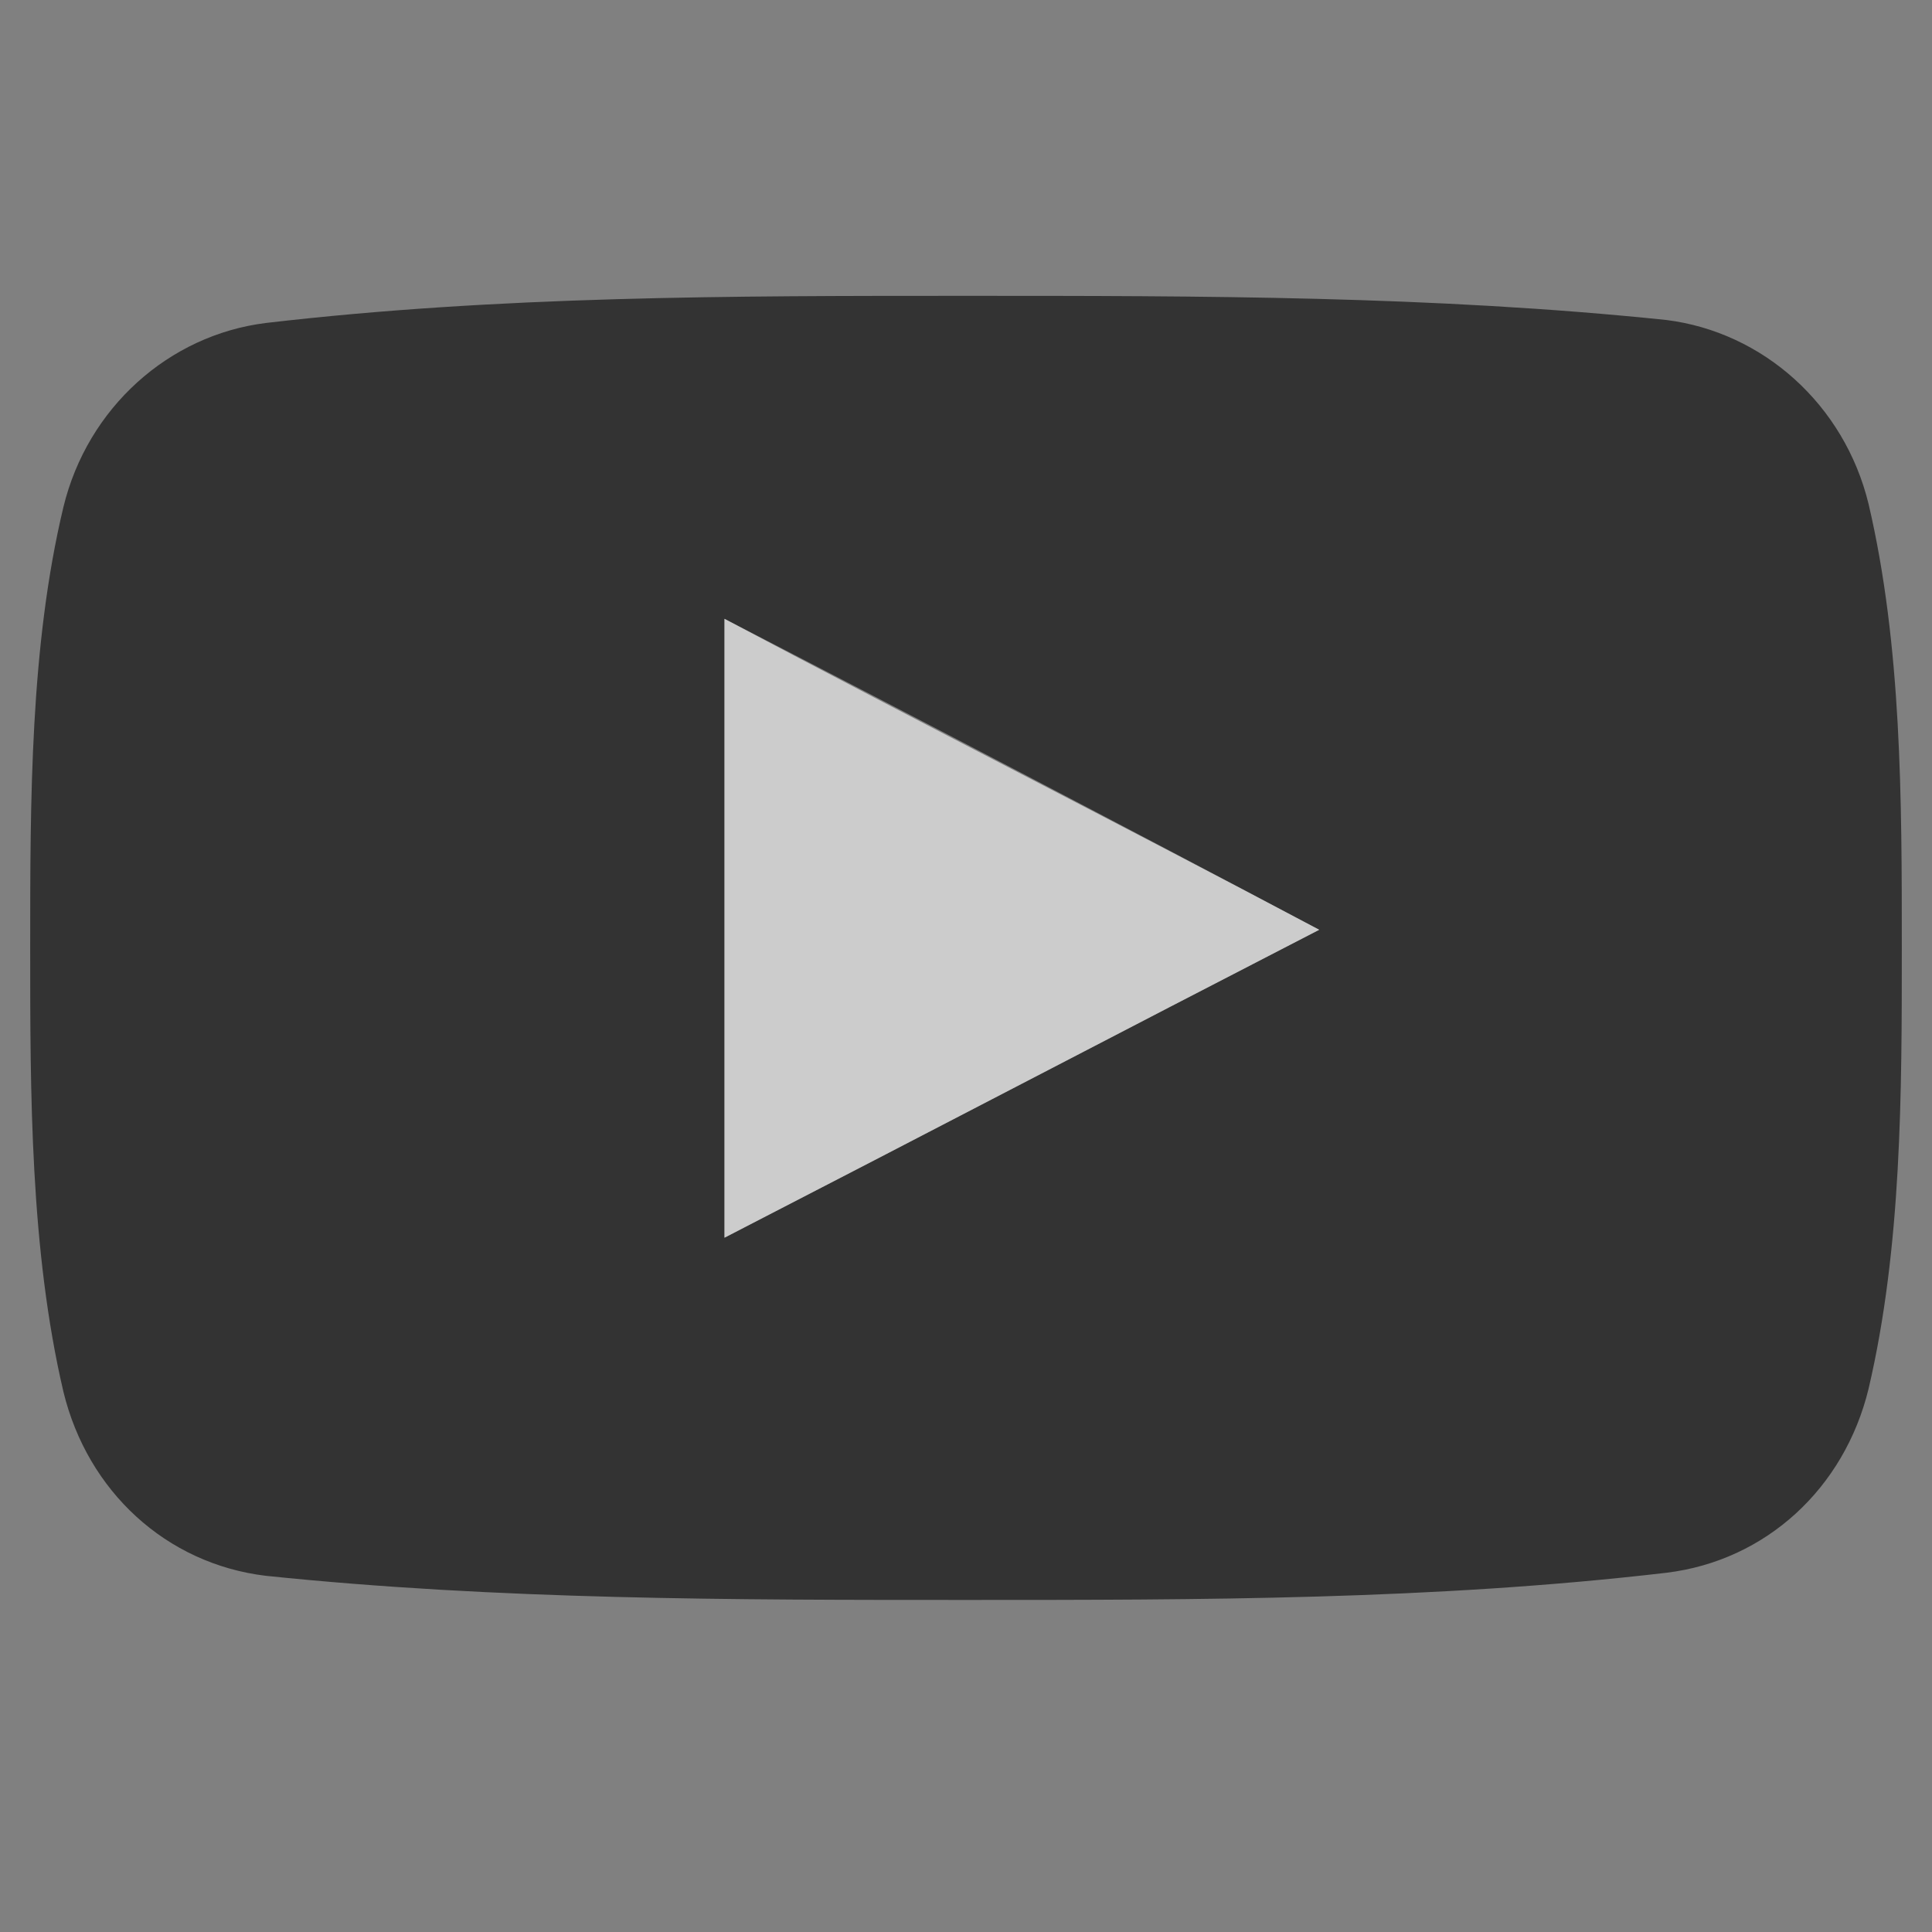
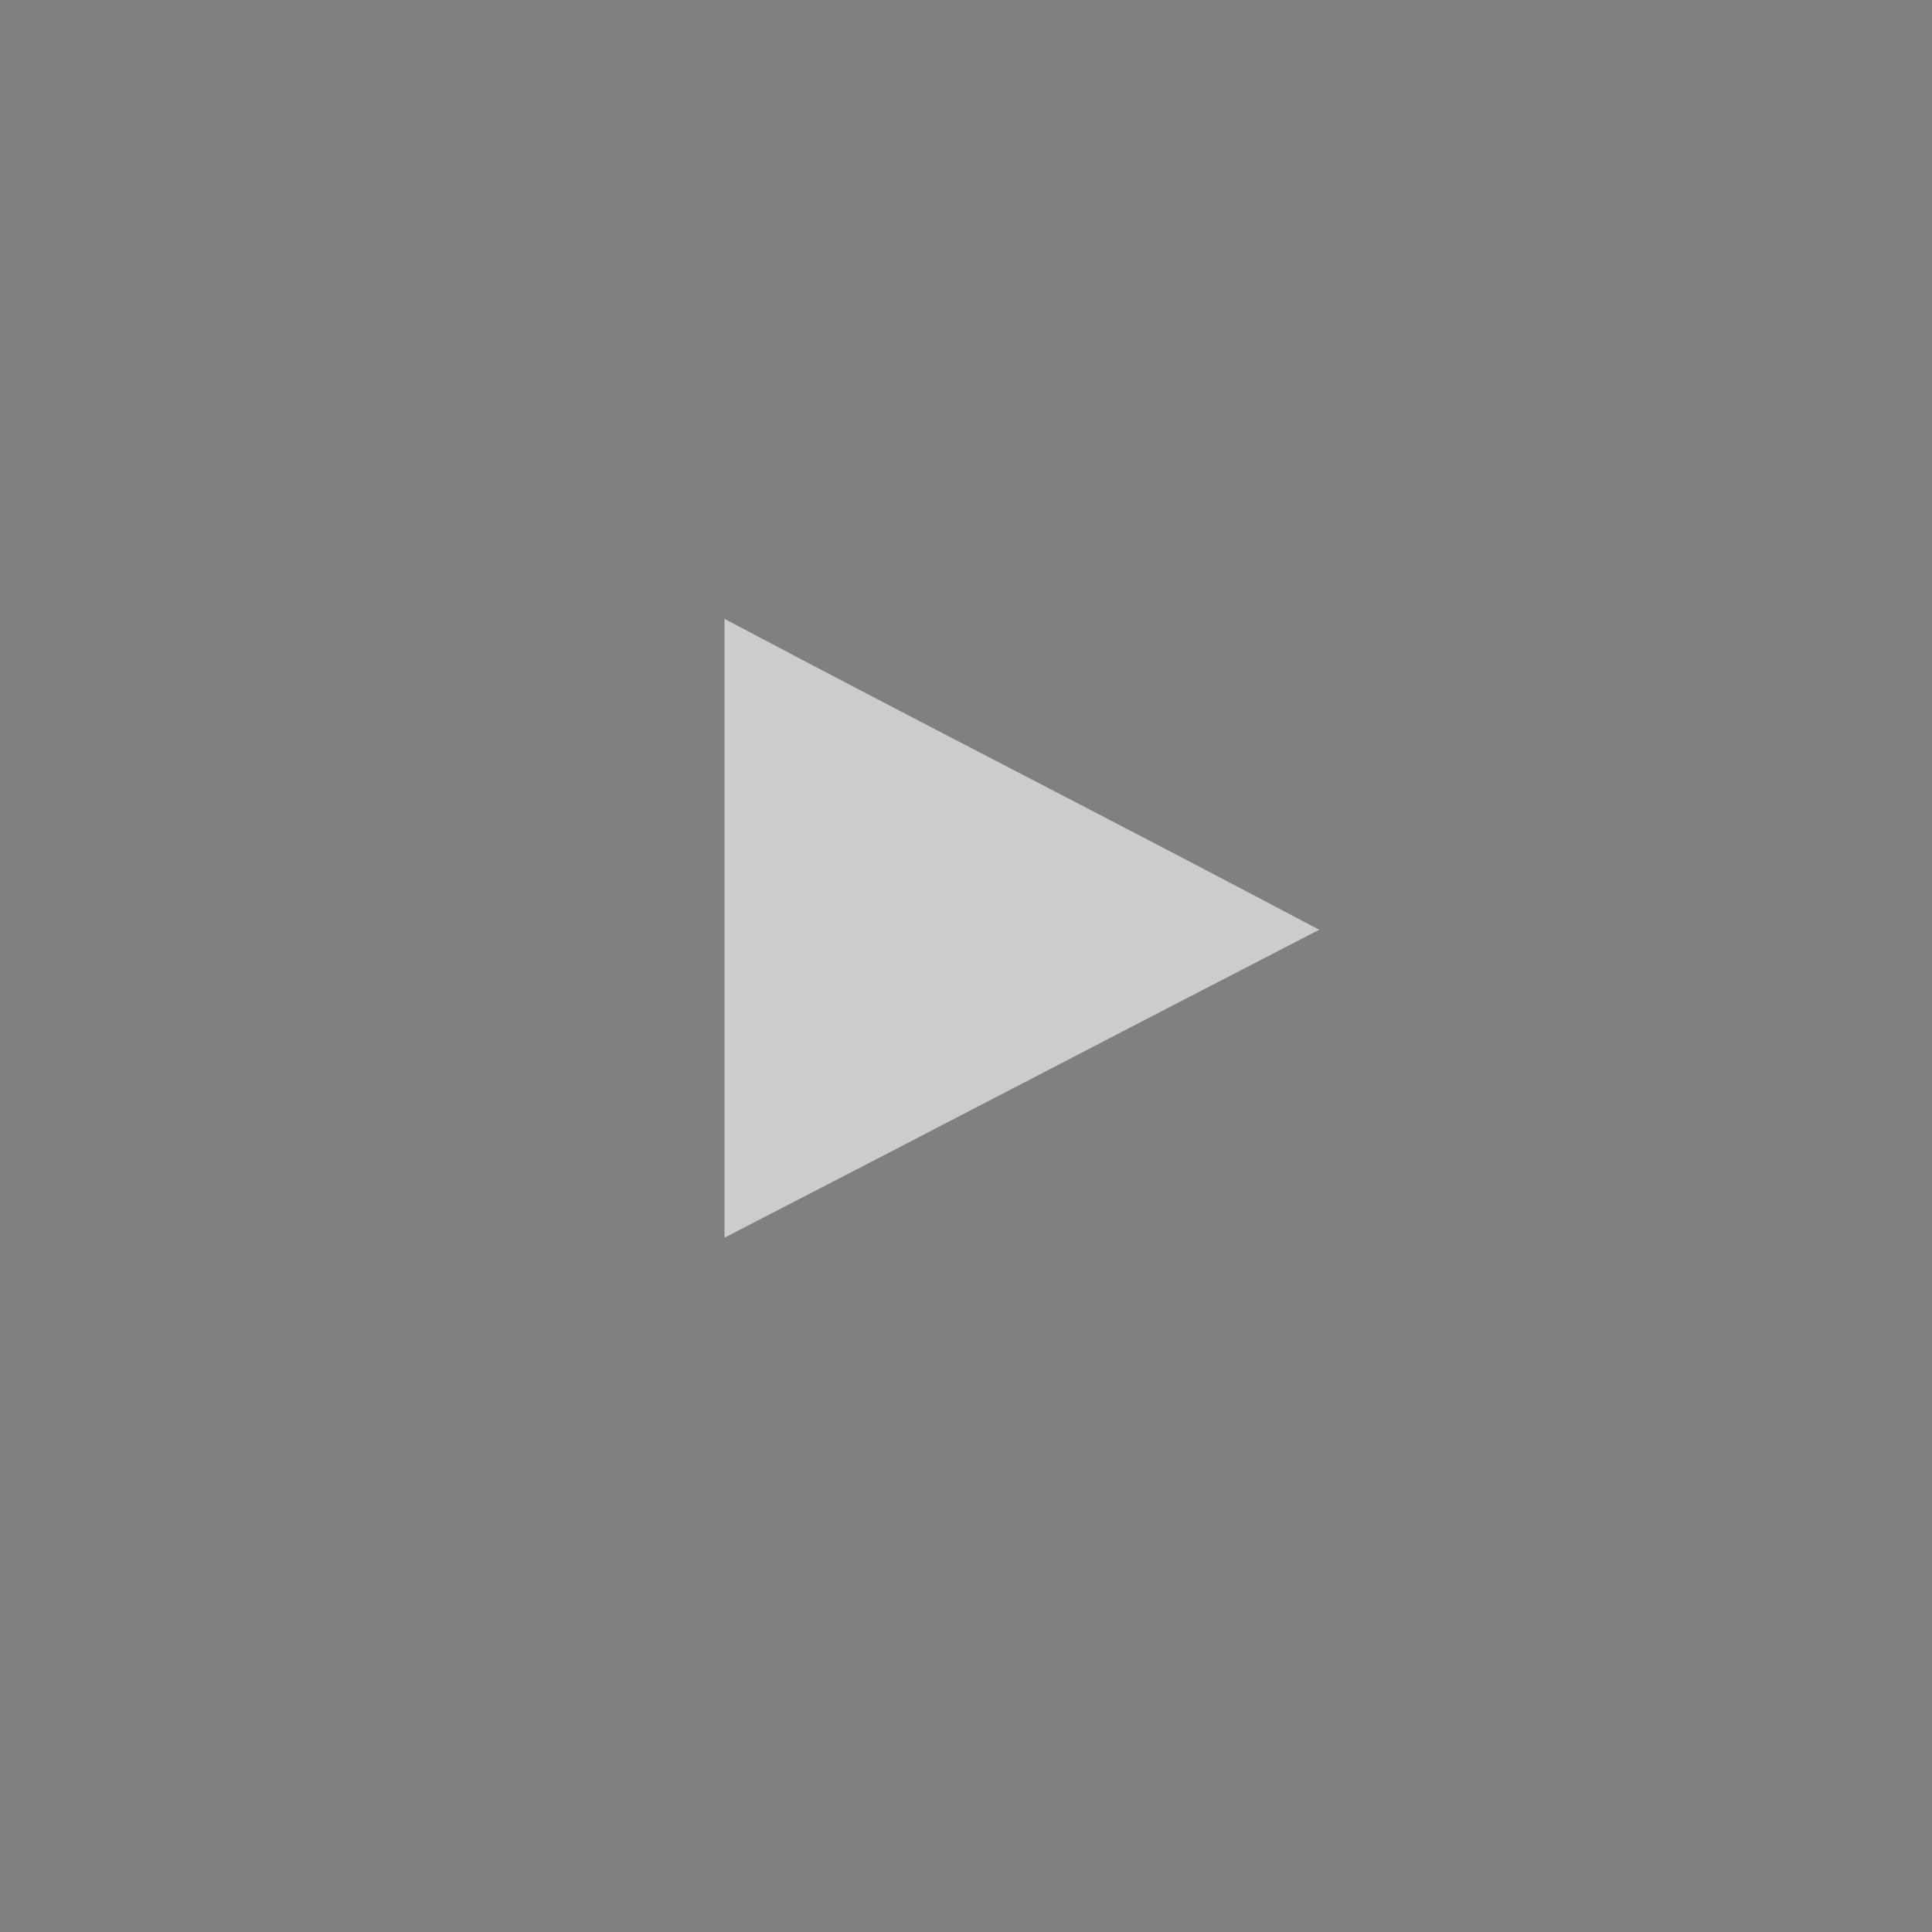
<svg xmlns="http://www.w3.org/2000/svg" version="1.1" id="Calque_1" x="0px" y="0px" viewBox="0 0 64 64" style="enable-background:new 0 0 64 64;" xml:space="preserve">
  <rect x="0" y="0" width="64" height="64" fill="#808080" stroke="none" />
  <style type="text/css">
	.st0{opacity:0.6;}
	.st1{fill:#FFFFFF;}
</style>
  <g class="st0">
-     <path d="M61.9,16.7c-0.8-3.3-3.5-5.7-6.7-6.1C47.5,9.8,39.8,9.8,32,9.8s-15.5,0-23.2,0.9c-3.2,0.4-5.9,2.8-6.7,6.1   C1,21.4,1,26.5,1,31.4c0,4.8,0,10,1.1,14.7c0.8,3.3,3.4,5.7,6.7,6.1C16.5,53,24.3,53,32,53c7.8,0,15.5,0,23.2-0.9   c3.3-0.4,5.9-2.8,6.7-6.1C63,41.3,63,36.2,63,31.4C63,26.5,63,21.4,61.9,16.7z M24,41V20.5c6.6,3.4,13.1,6.8,19.7,10.3   C37.1,34.2,30.6,37.6,24,41z" />
    <path class="st1" d="M24,41c6.6-3.4,13.1-6.8,19.7-10.2c-6.6-3.5-13.1-6.8-19.7-10.3V41z" />
  </g>
</svg>